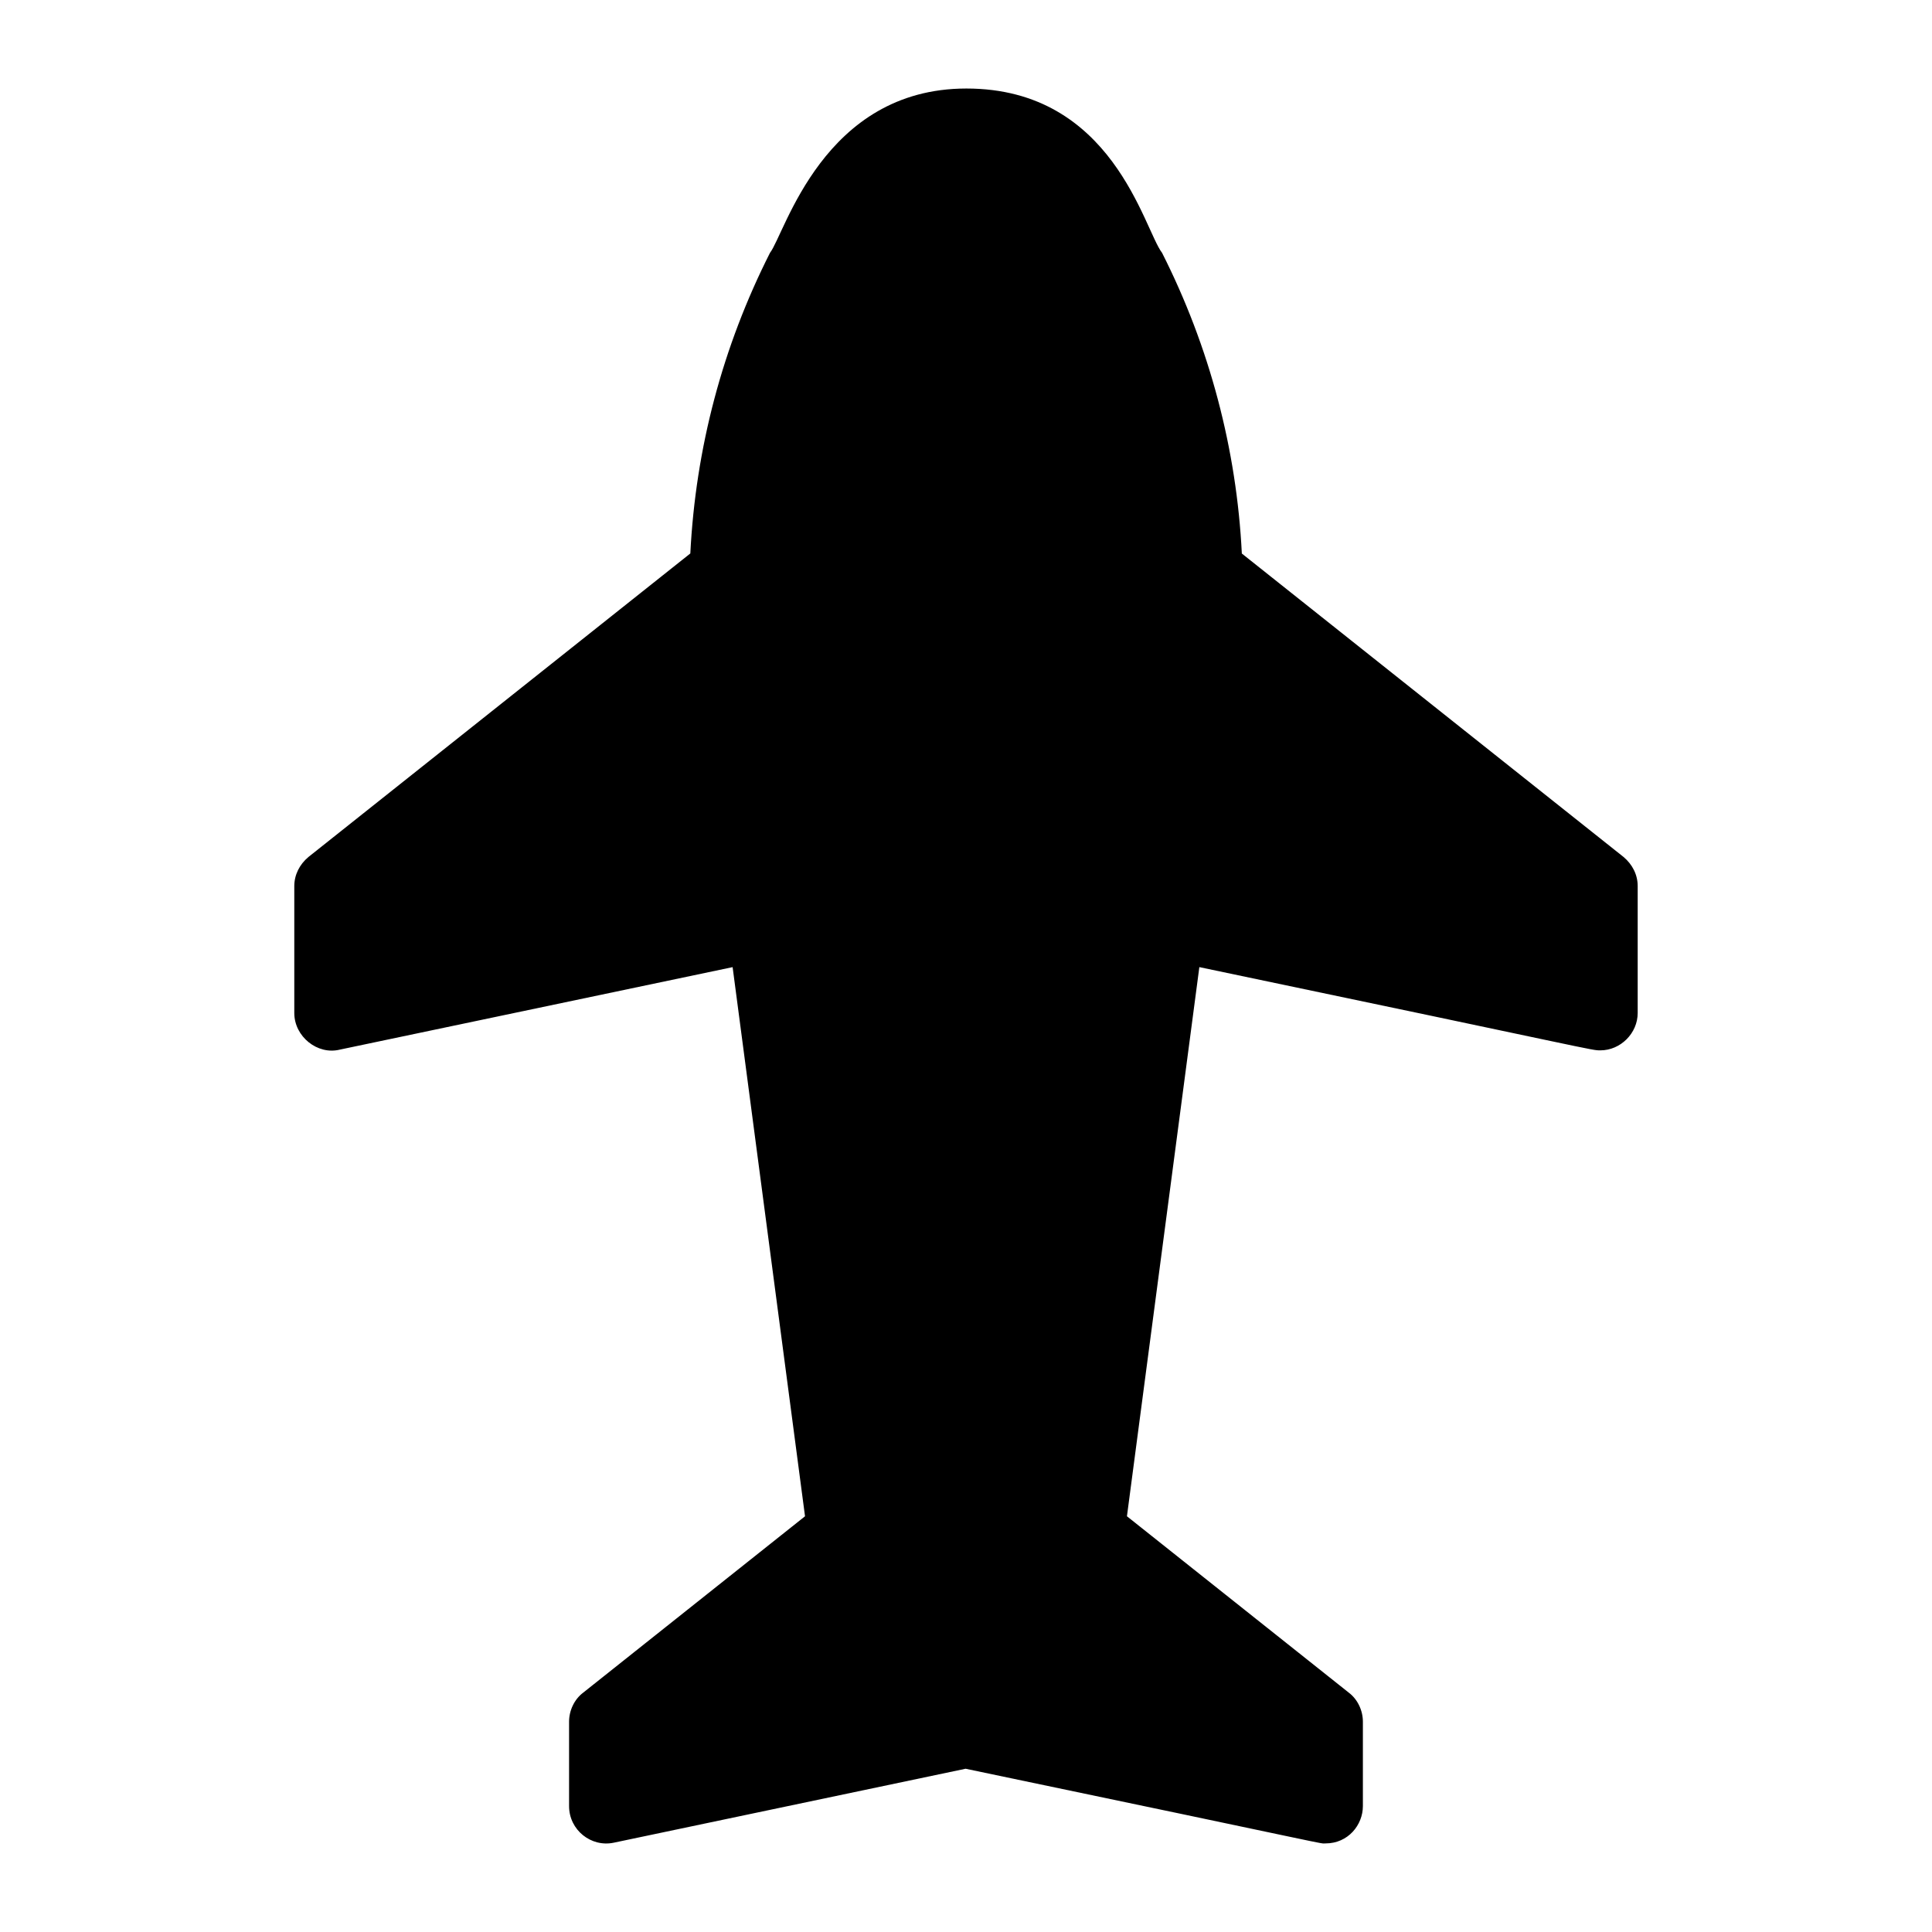
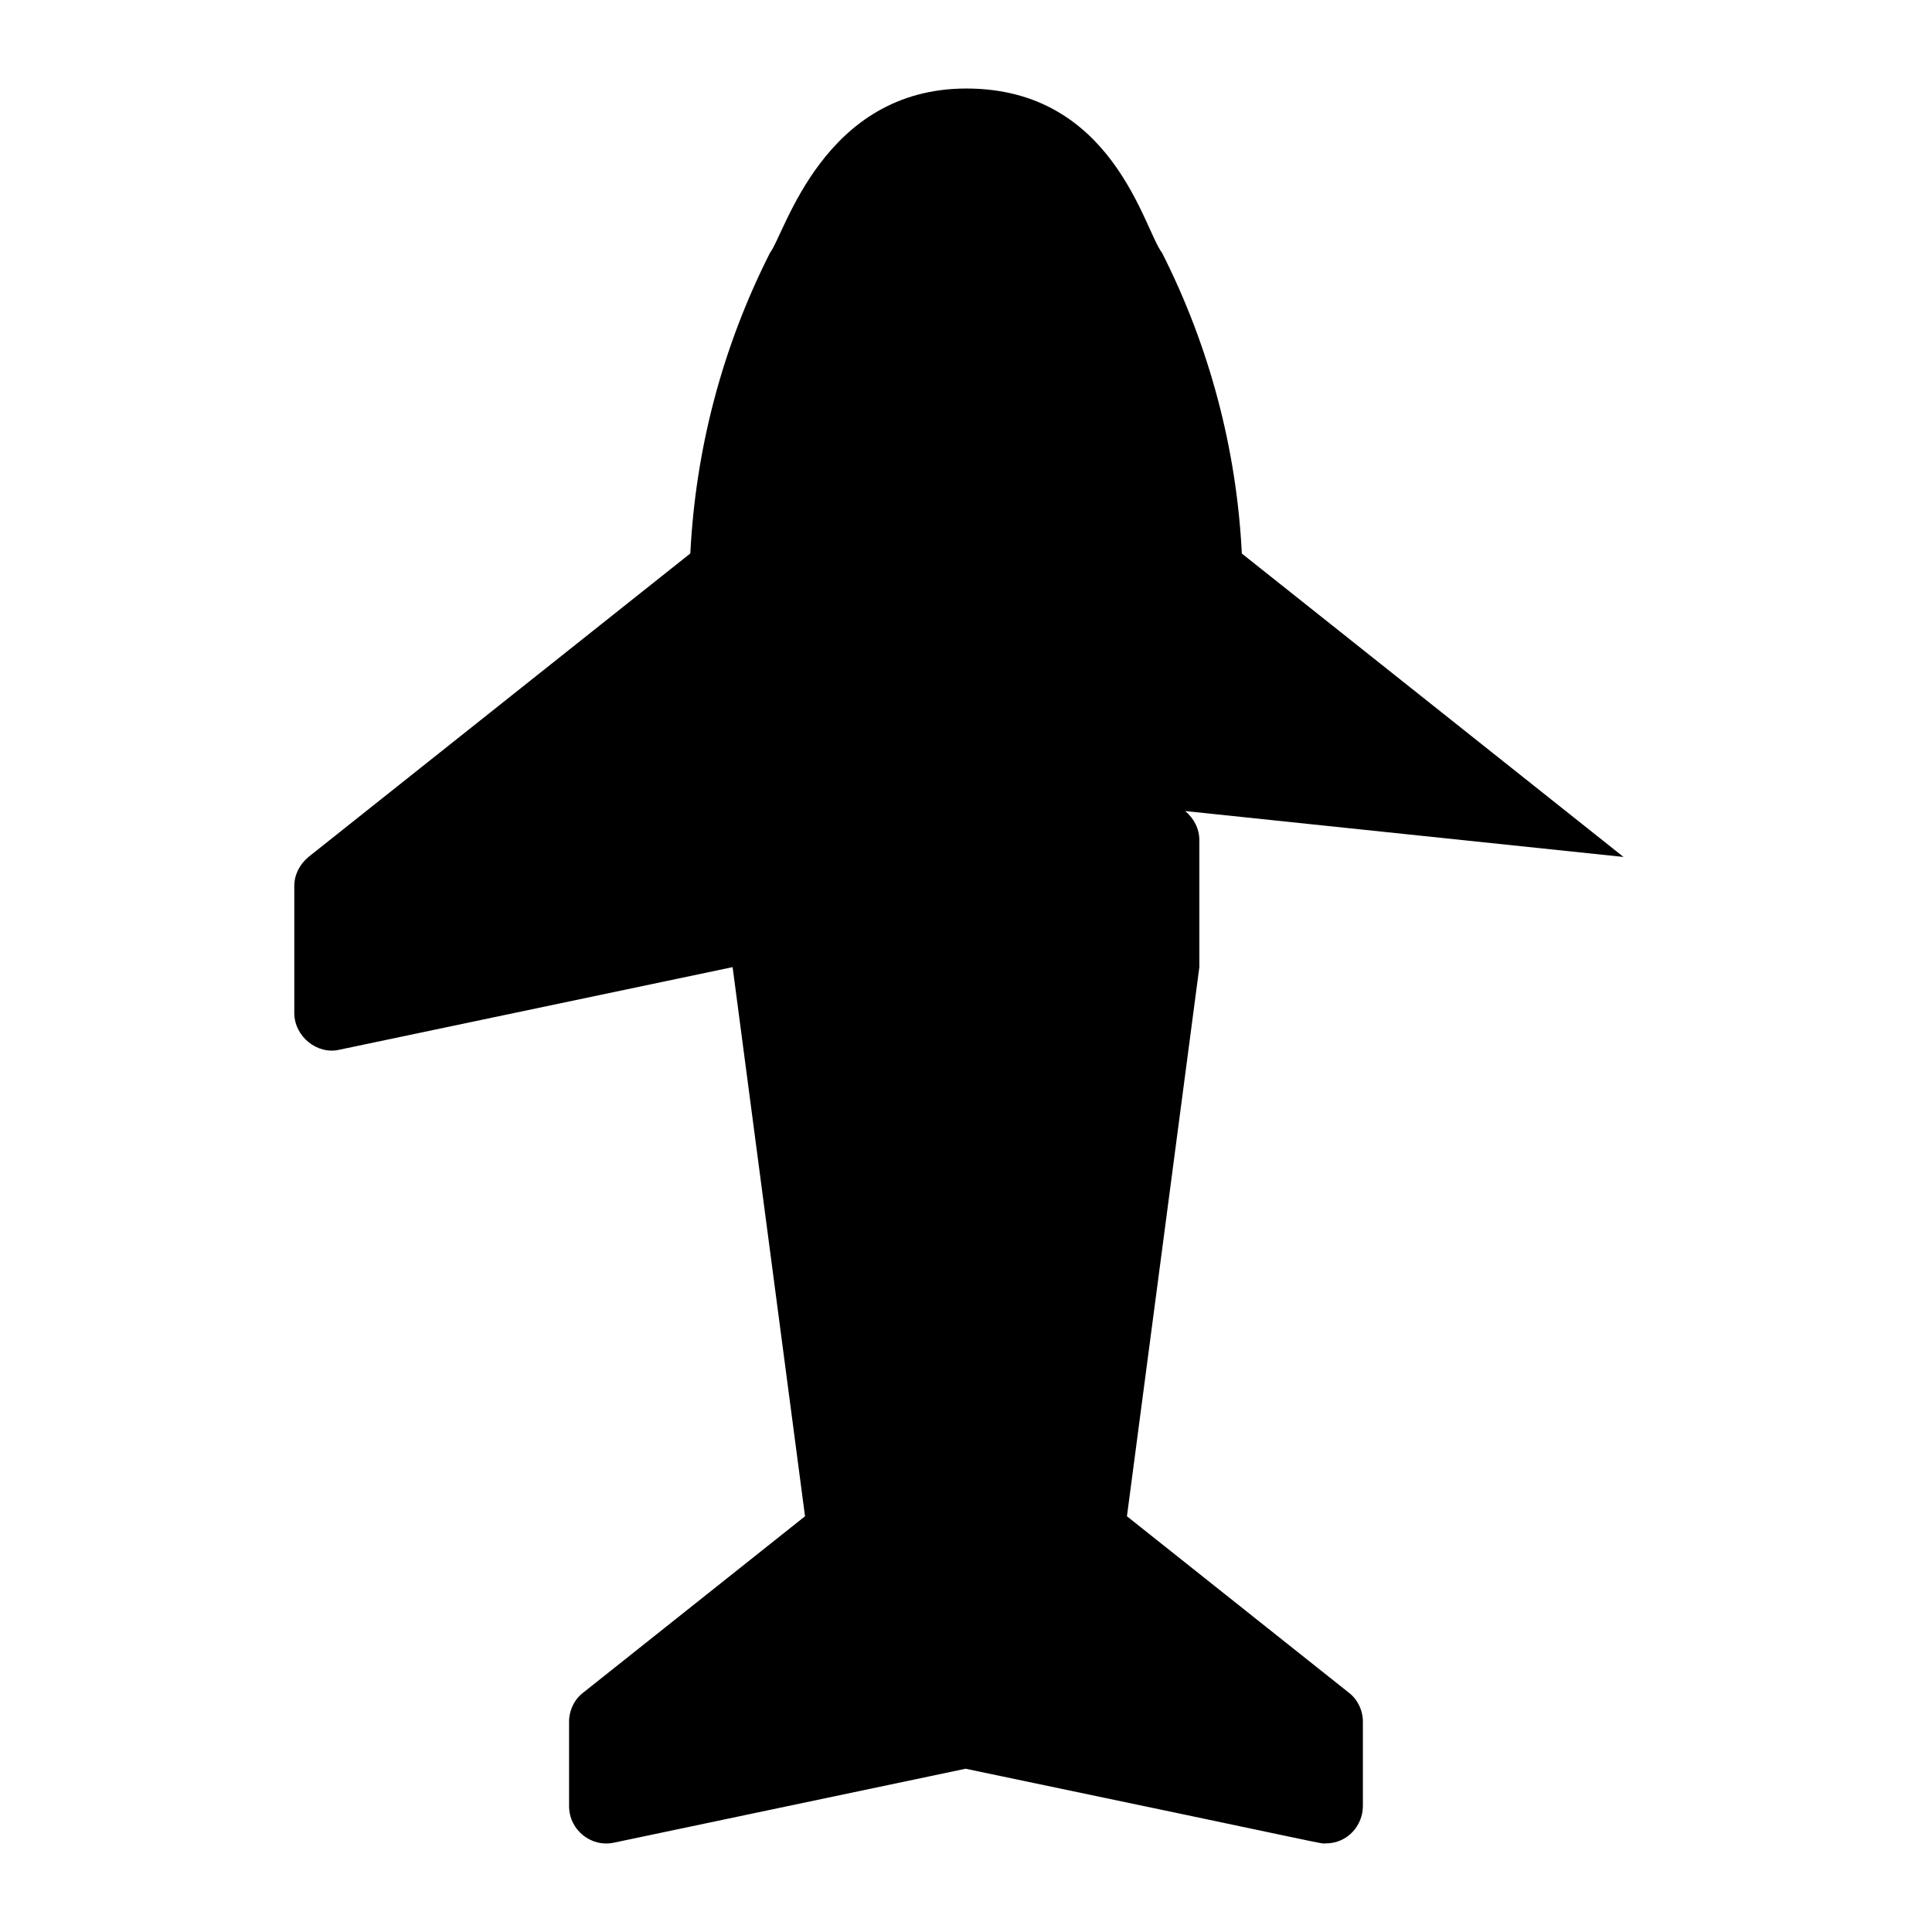
<svg xmlns="http://www.w3.org/2000/svg" fill="#000000" width="800px" height="800px" version="1.1" viewBox="144 144 512 512">
-   <path d="m574.25 371.1-101.15-80.406c-1.375-27.621-8.535-54.77-21.145-79.695-4.836-6.258-12.988-43.539-51.848-43.539-37.973 0-48.062 38.383-52.047 43.539-12.57 24.844-19.707 51.785-21.117 79.672l-101.19 80.43c-2.375 1.98-3.762 4.75-3.762 7.719v33.641c0 6.234 6.137 11.18 12.07 9.699l104.09-21.859 19.188 145.53-58.766 46.723c-2.375 1.781-3.762 4.75-3.762 7.719v22.359c0 6.371 5.879 10.98 11.875 9.695l93.211-19.594c101.39 21.168 93.348 19.789 95.387 19.789 5.992 0 9.895-4.902 9.895-9.895v-22.359c0-2.969-1.387-5.938-3.762-7.719l-58.766-46.723 19.188-145.53c106.38 22.246 103.76 22.059 106.27 22.059 5.363 0 9.895-4.547 9.895-9.895v-33.641c0.004-2.969-1.383-5.742-3.758-7.719z" />
+   <path d="m574.25 371.1-101.15-80.406c-1.375-27.621-8.535-54.77-21.145-79.695-4.836-6.258-12.988-43.539-51.848-43.539-37.973 0-48.062 38.383-52.047 43.539-12.57 24.844-19.707 51.785-21.117 79.672l-101.19 80.43c-2.375 1.98-3.762 4.75-3.762 7.719v33.641c0 6.234 6.137 11.18 12.07 9.699l104.09-21.859 19.188 145.53-58.766 46.723c-2.375 1.781-3.762 4.75-3.762 7.719v22.359c0 6.371 5.879 10.98 11.875 9.695l93.211-19.594c101.39 21.168 93.348 19.789 95.387 19.789 5.992 0 9.895-4.902 9.895-9.895v-22.359c0-2.969-1.387-5.938-3.762-7.719l-58.766-46.723 19.188-145.53v-33.641c0.004-2.969-1.383-5.742-3.758-7.719z" />
</svg>